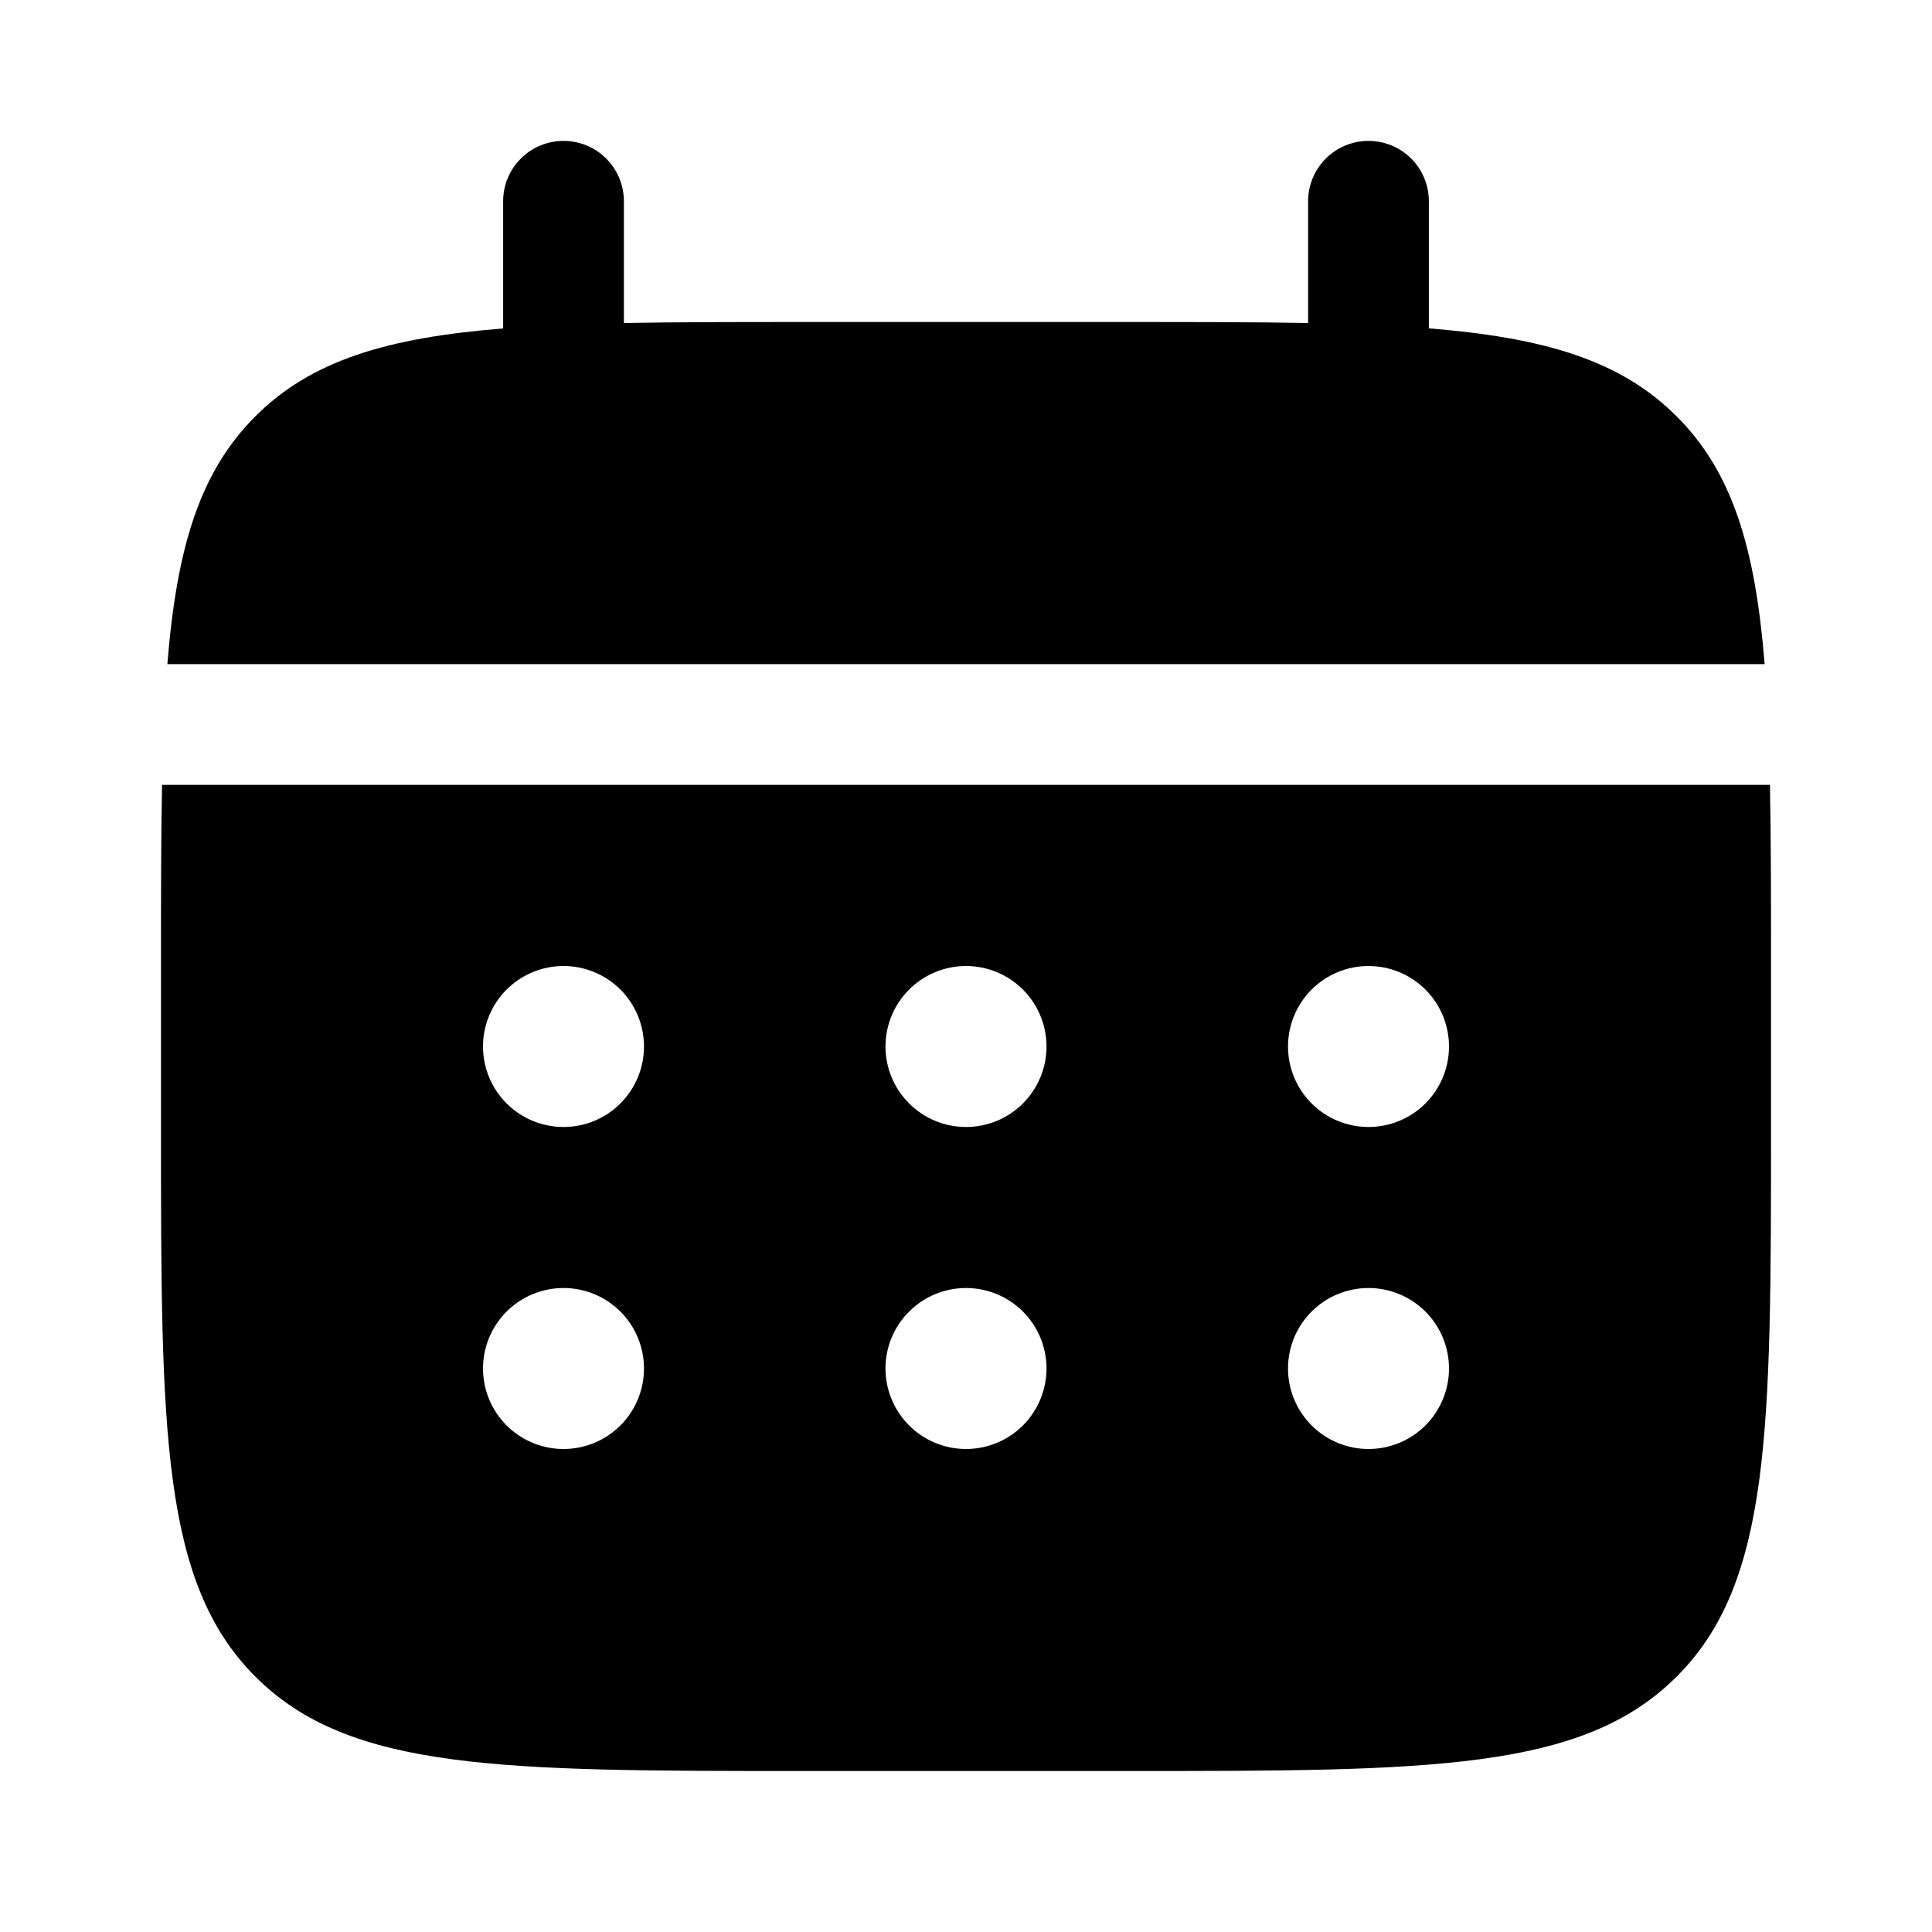
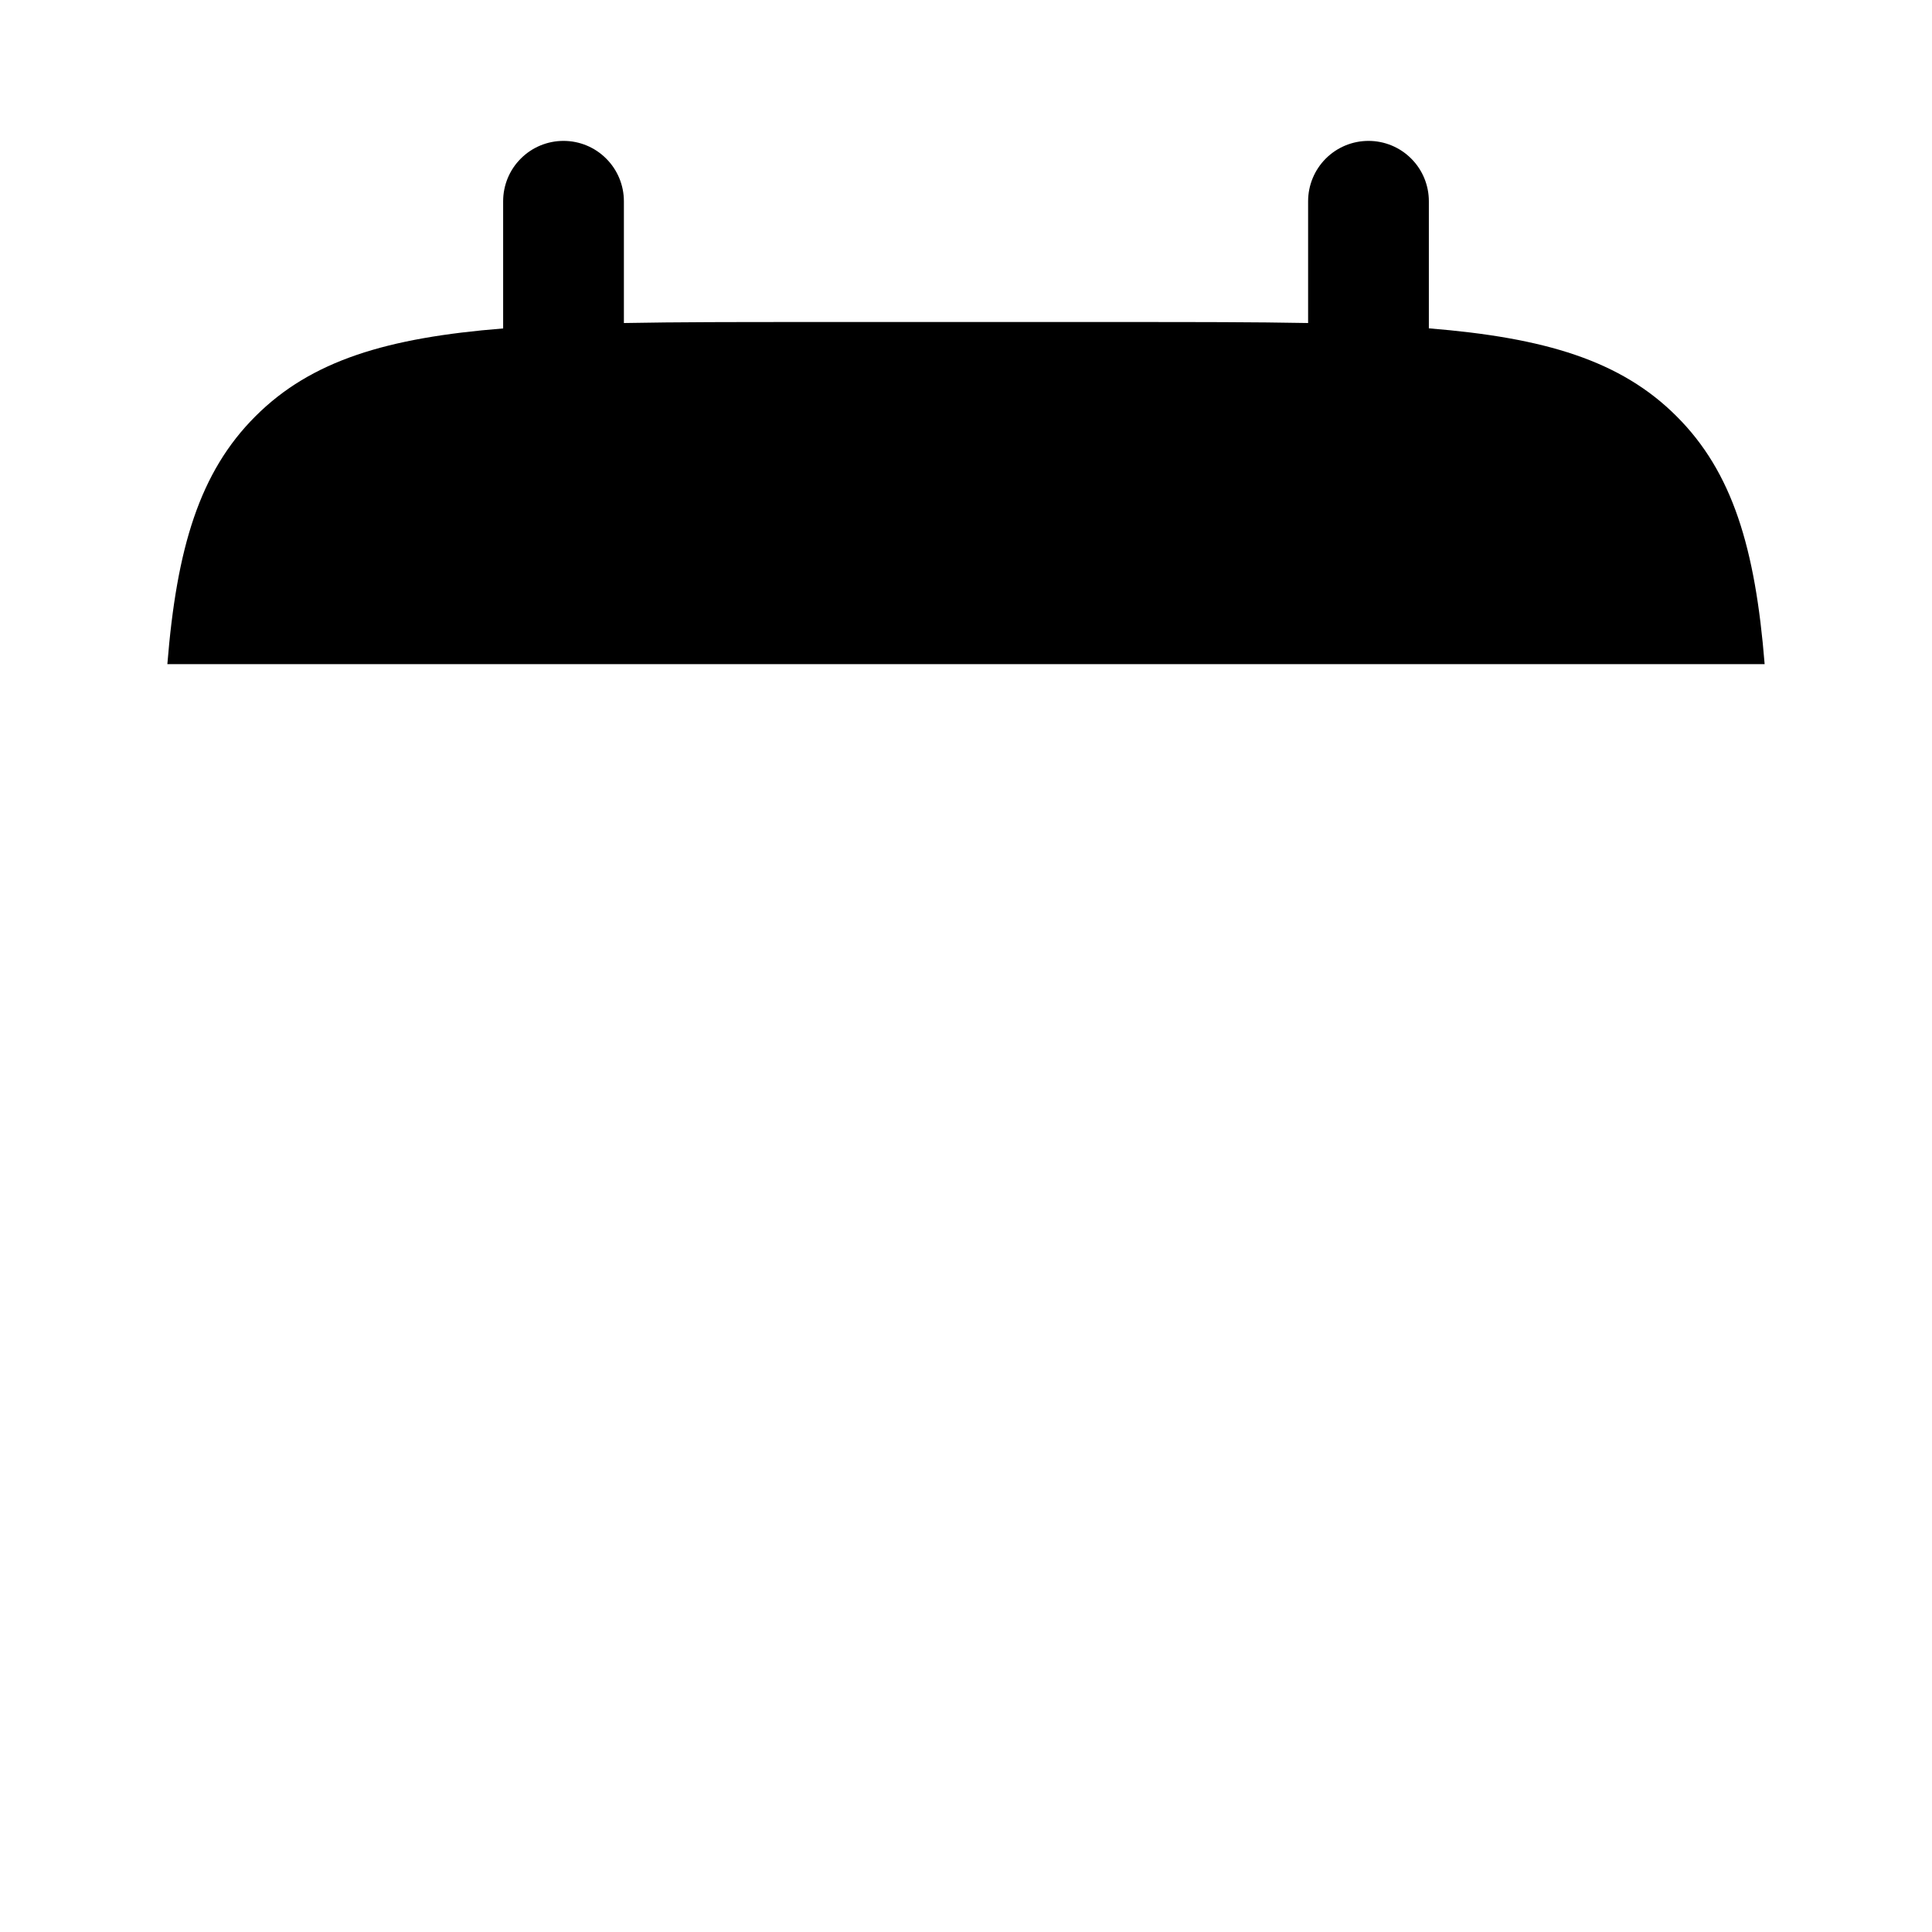
<svg xmlns="http://www.w3.org/2000/svg" width="40" height="40" viewBox="0 0 40 40" fill="none">
  <path d="M12.917 4.167C12.917 3.835 12.785 3.517 12.55 3.283C12.316 3.048 11.998 2.917 11.667 2.917C11.335 2.917 11.017 3.048 10.783 3.283C10.548 3.517 10.417 3.835 10.417 4.167V6.8C8.017 6.992 6.443 7.462 5.287 8.62C4.128 9.777 3.658 11.352 3.465 13.75H36.535C36.342 11.35 35.872 9.777 34.713 8.62C33.557 7.462 31.982 6.992 29.583 6.798V4.167C29.583 3.835 29.452 3.517 29.217 3.283C28.983 3.048 28.665 2.917 28.333 2.917C28.002 2.917 27.684 3.048 27.449 3.283C27.215 3.517 27.083 3.835 27.083 4.167V6.688C25.975 6.667 24.732 6.667 23.333 6.667H16.667C15.268 6.667 14.025 6.667 12.917 6.688V4.167Z" fill="black" />
-   <path fill-rule="evenodd" clip-rule="evenodd" d="M3.333 20C3.333 18.602 3.333 17.358 3.355 16.25H36.645C36.667 17.358 36.667 18.602 36.667 20V23.333C36.667 29.618 36.667 32.762 34.713 34.713C32.76 36.665 29.618 36.667 23.333 36.667H16.667C10.382 36.667 7.238 36.667 5.287 34.713C3.335 32.76 3.333 29.618 3.333 23.333V20ZM28.333 23.333C28.775 23.333 29.199 23.158 29.512 22.845C29.824 22.533 30 22.109 30 21.667C30 21.225 29.824 20.801 29.512 20.488C29.199 20.176 28.775 20 28.333 20C27.891 20 27.467 20.176 27.155 20.488C26.842 20.801 26.667 21.225 26.667 21.667C26.667 22.109 26.842 22.533 27.155 22.845C27.467 23.158 27.891 23.333 28.333 23.333ZM28.333 30C28.775 30 29.199 29.824 29.512 29.512C29.824 29.199 30 28.775 30 28.333C30 27.891 29.824 27.467 29.512 27.155C29.199 26.842 28.775 26.667 28.333 26.667C27.891 26.667 27.467 26.842 27.155 27.155C26.842 27.467 26.667 27.891 26.667 28.333C26.667 28.775 26.842 29.199 27.155 29.512C27.467 29.824 27.891 30 28.333 30ZM21.667 21.667C21.667 22.109 21.491 22.533 21.179 22.845C20.866 23.158 20.442 23.333 20 23.333C19.558 23.333 19.134 23.158 18.822 22.845C18.509 22.533 18.333 22.109 18.333 21.667C18.333 21.225 18.509 20.801 18.822 20.488C19.134 20.176 19.558 20 20 20C20.442 20 20.866 20.176 21.179 20.488C21.491 20.801 21.667 21.225 21.667 21.667ZM21.667 28.333C21.667 28.775 21.491 29.199 21.179 29.512C20.866 29.824 20.442 30 20 30C19.558 30 19.134 29.824 18.822 29.512C18.509 29.199 18.333 28.775 18.333 28.333C18.333 27.891 18.509 27.467 18.822 27.155C19.134 26.842 19.558 26.667 20 26.667C20.442 26.667 20.866 26.842 21.179 27.155C21.491 27.467 21.667 27.891 21.667 28.333ZM11.667 23.333C12.109 23.333 12.533 23.158 12.845 22.845C13.158 22.533 13.333 22.109 13.333 21.667C13.333 21.225 13.158 20.801 12.845 20.488C12.533 20.176 12.109 20 11.667 20C11.225 20 10.801 20.176 10.488 20.488C10.176 20.801 10 21.225 10 21.667C10 22.109 10.176 22.533 10.488 22.845C10.801 23.158 11.225 23.333 11.667 23.333ZM11.667 30C12.109 30 12.533 29.824 12.845 29.512C13.158 29.199 13.333 28.775 13.333 28.333C13.333 27.891 13.158 27.467 12.845 27.155C12.533 26.842 12.109 26.667 11.667 26.667C11.225 26.667 10.801 26.842 10.488 27.155C10.176 27.467 10 27.891 10 28.333C10 28.775 10.176 29.199 10.488 29.512C10.801 29.824 11.225 30 11.667 30Z" fill="black" />
</svg>